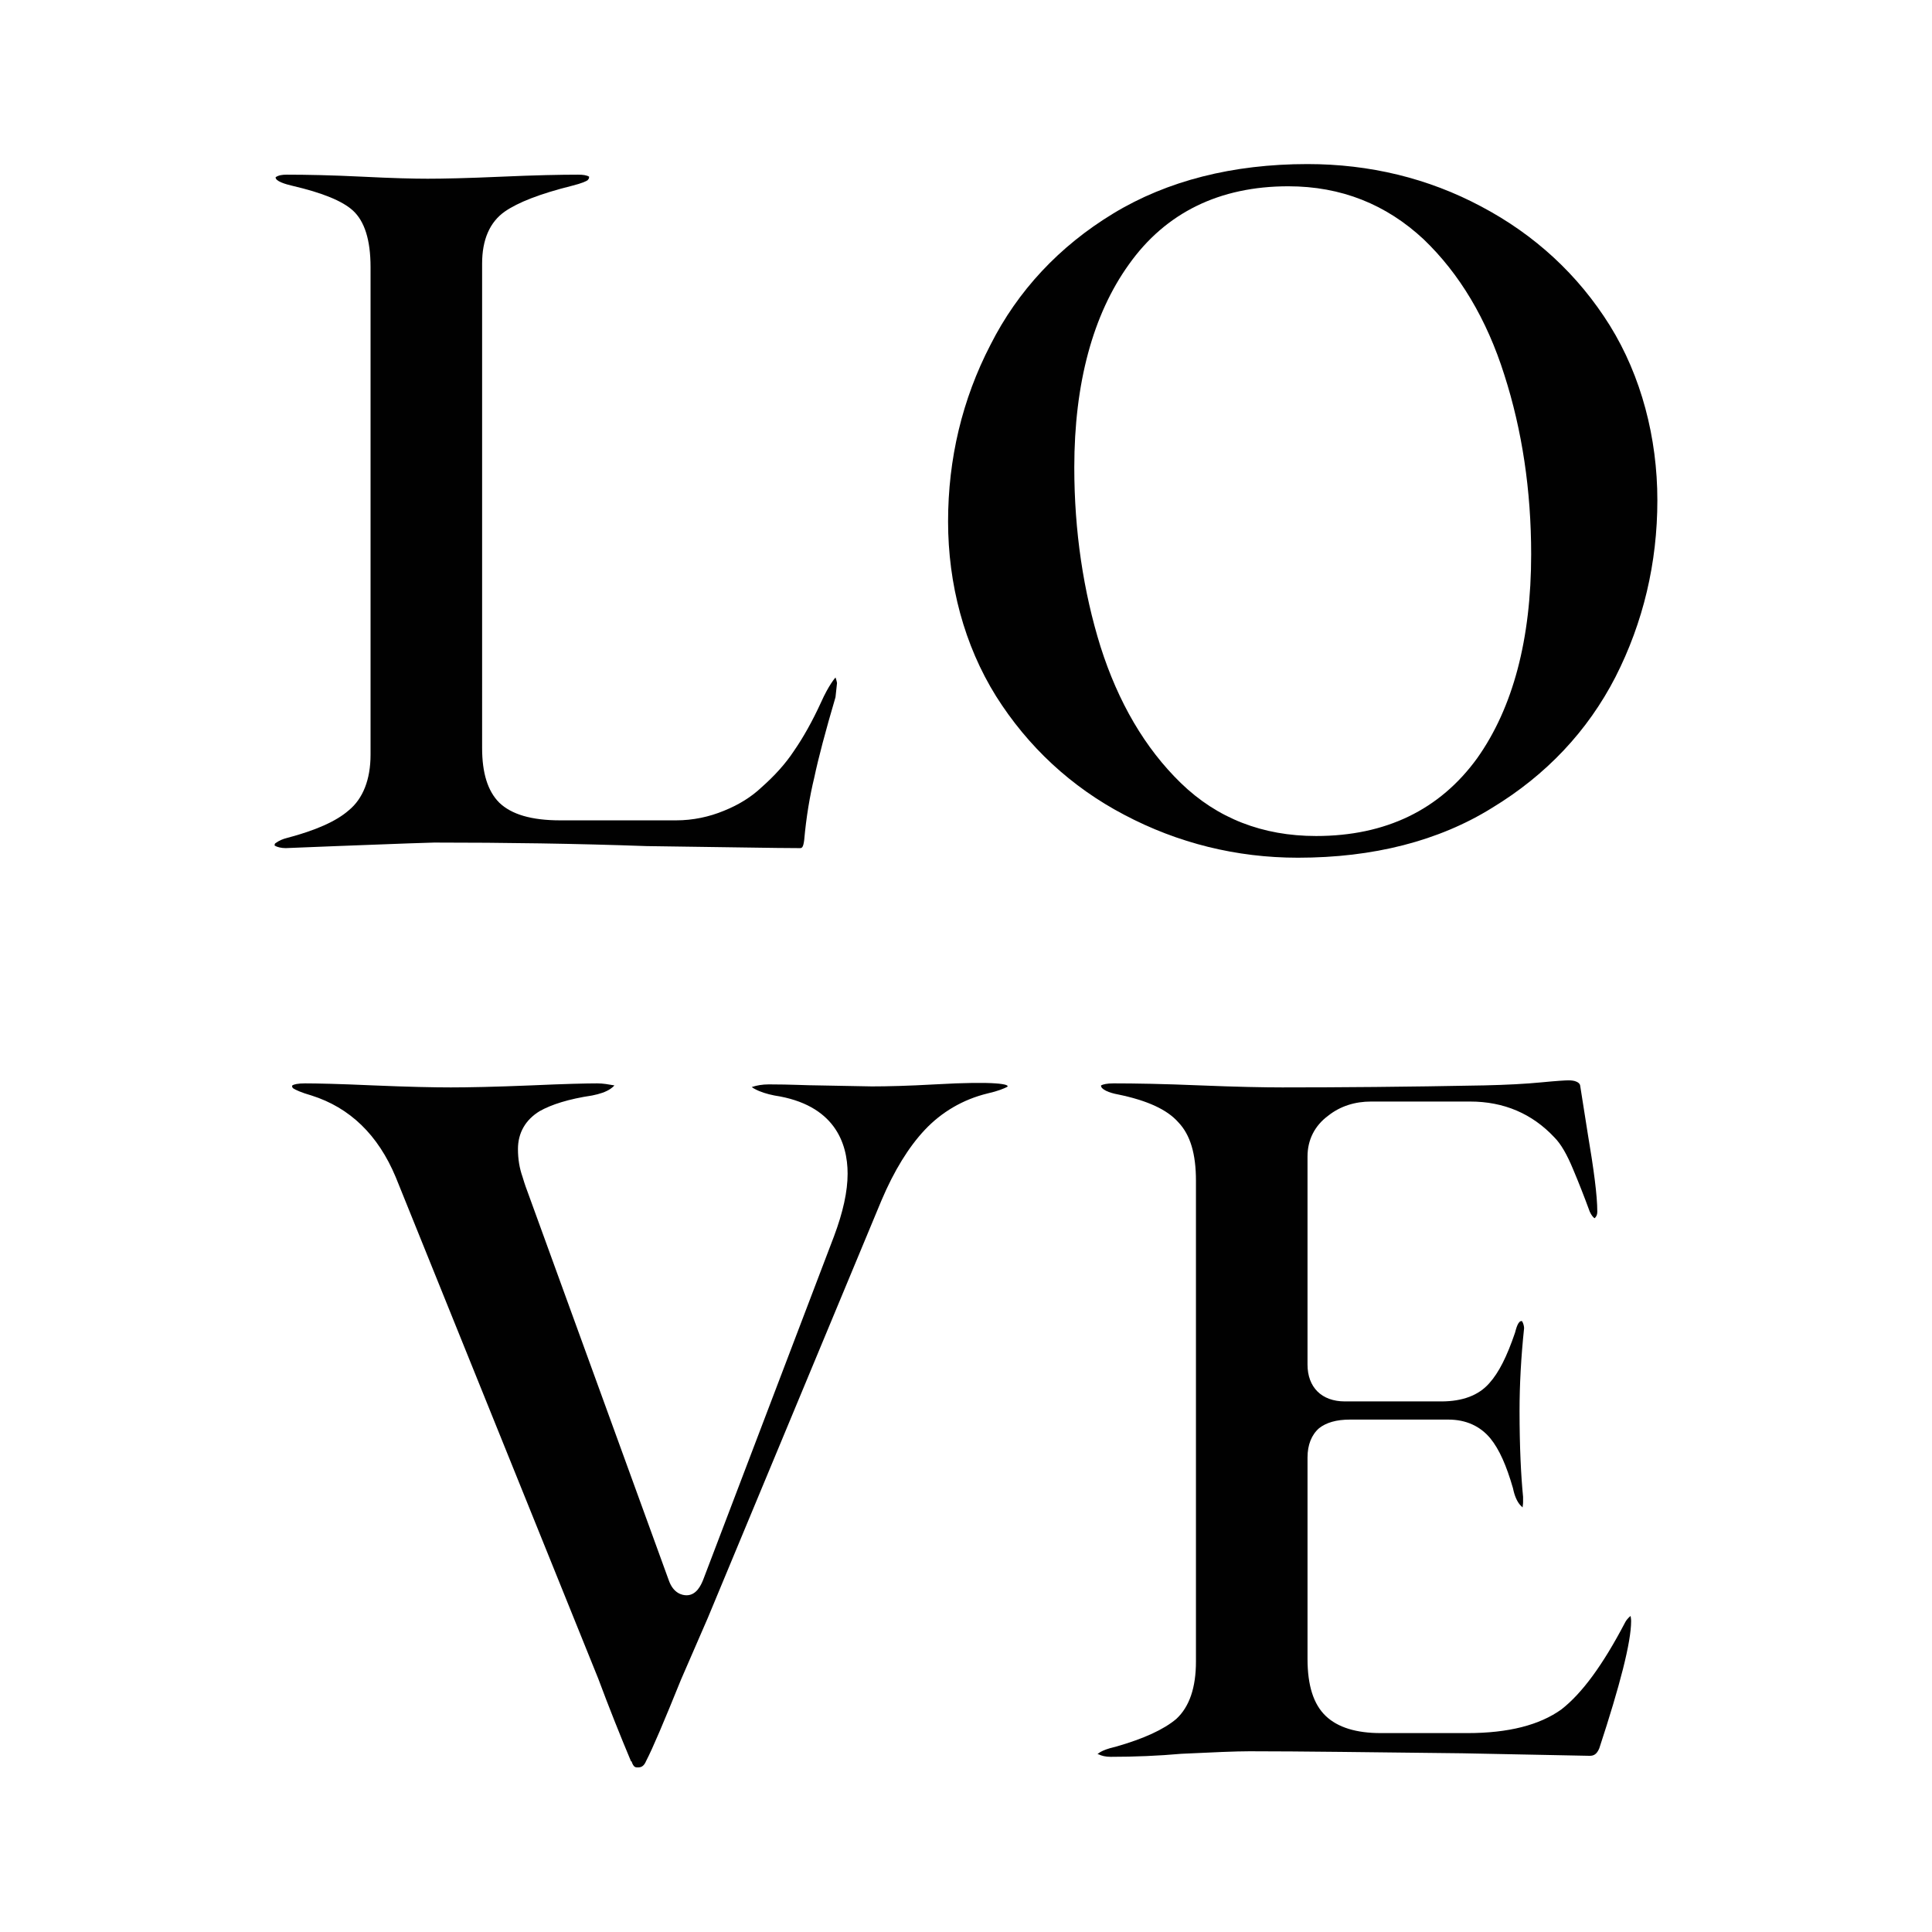
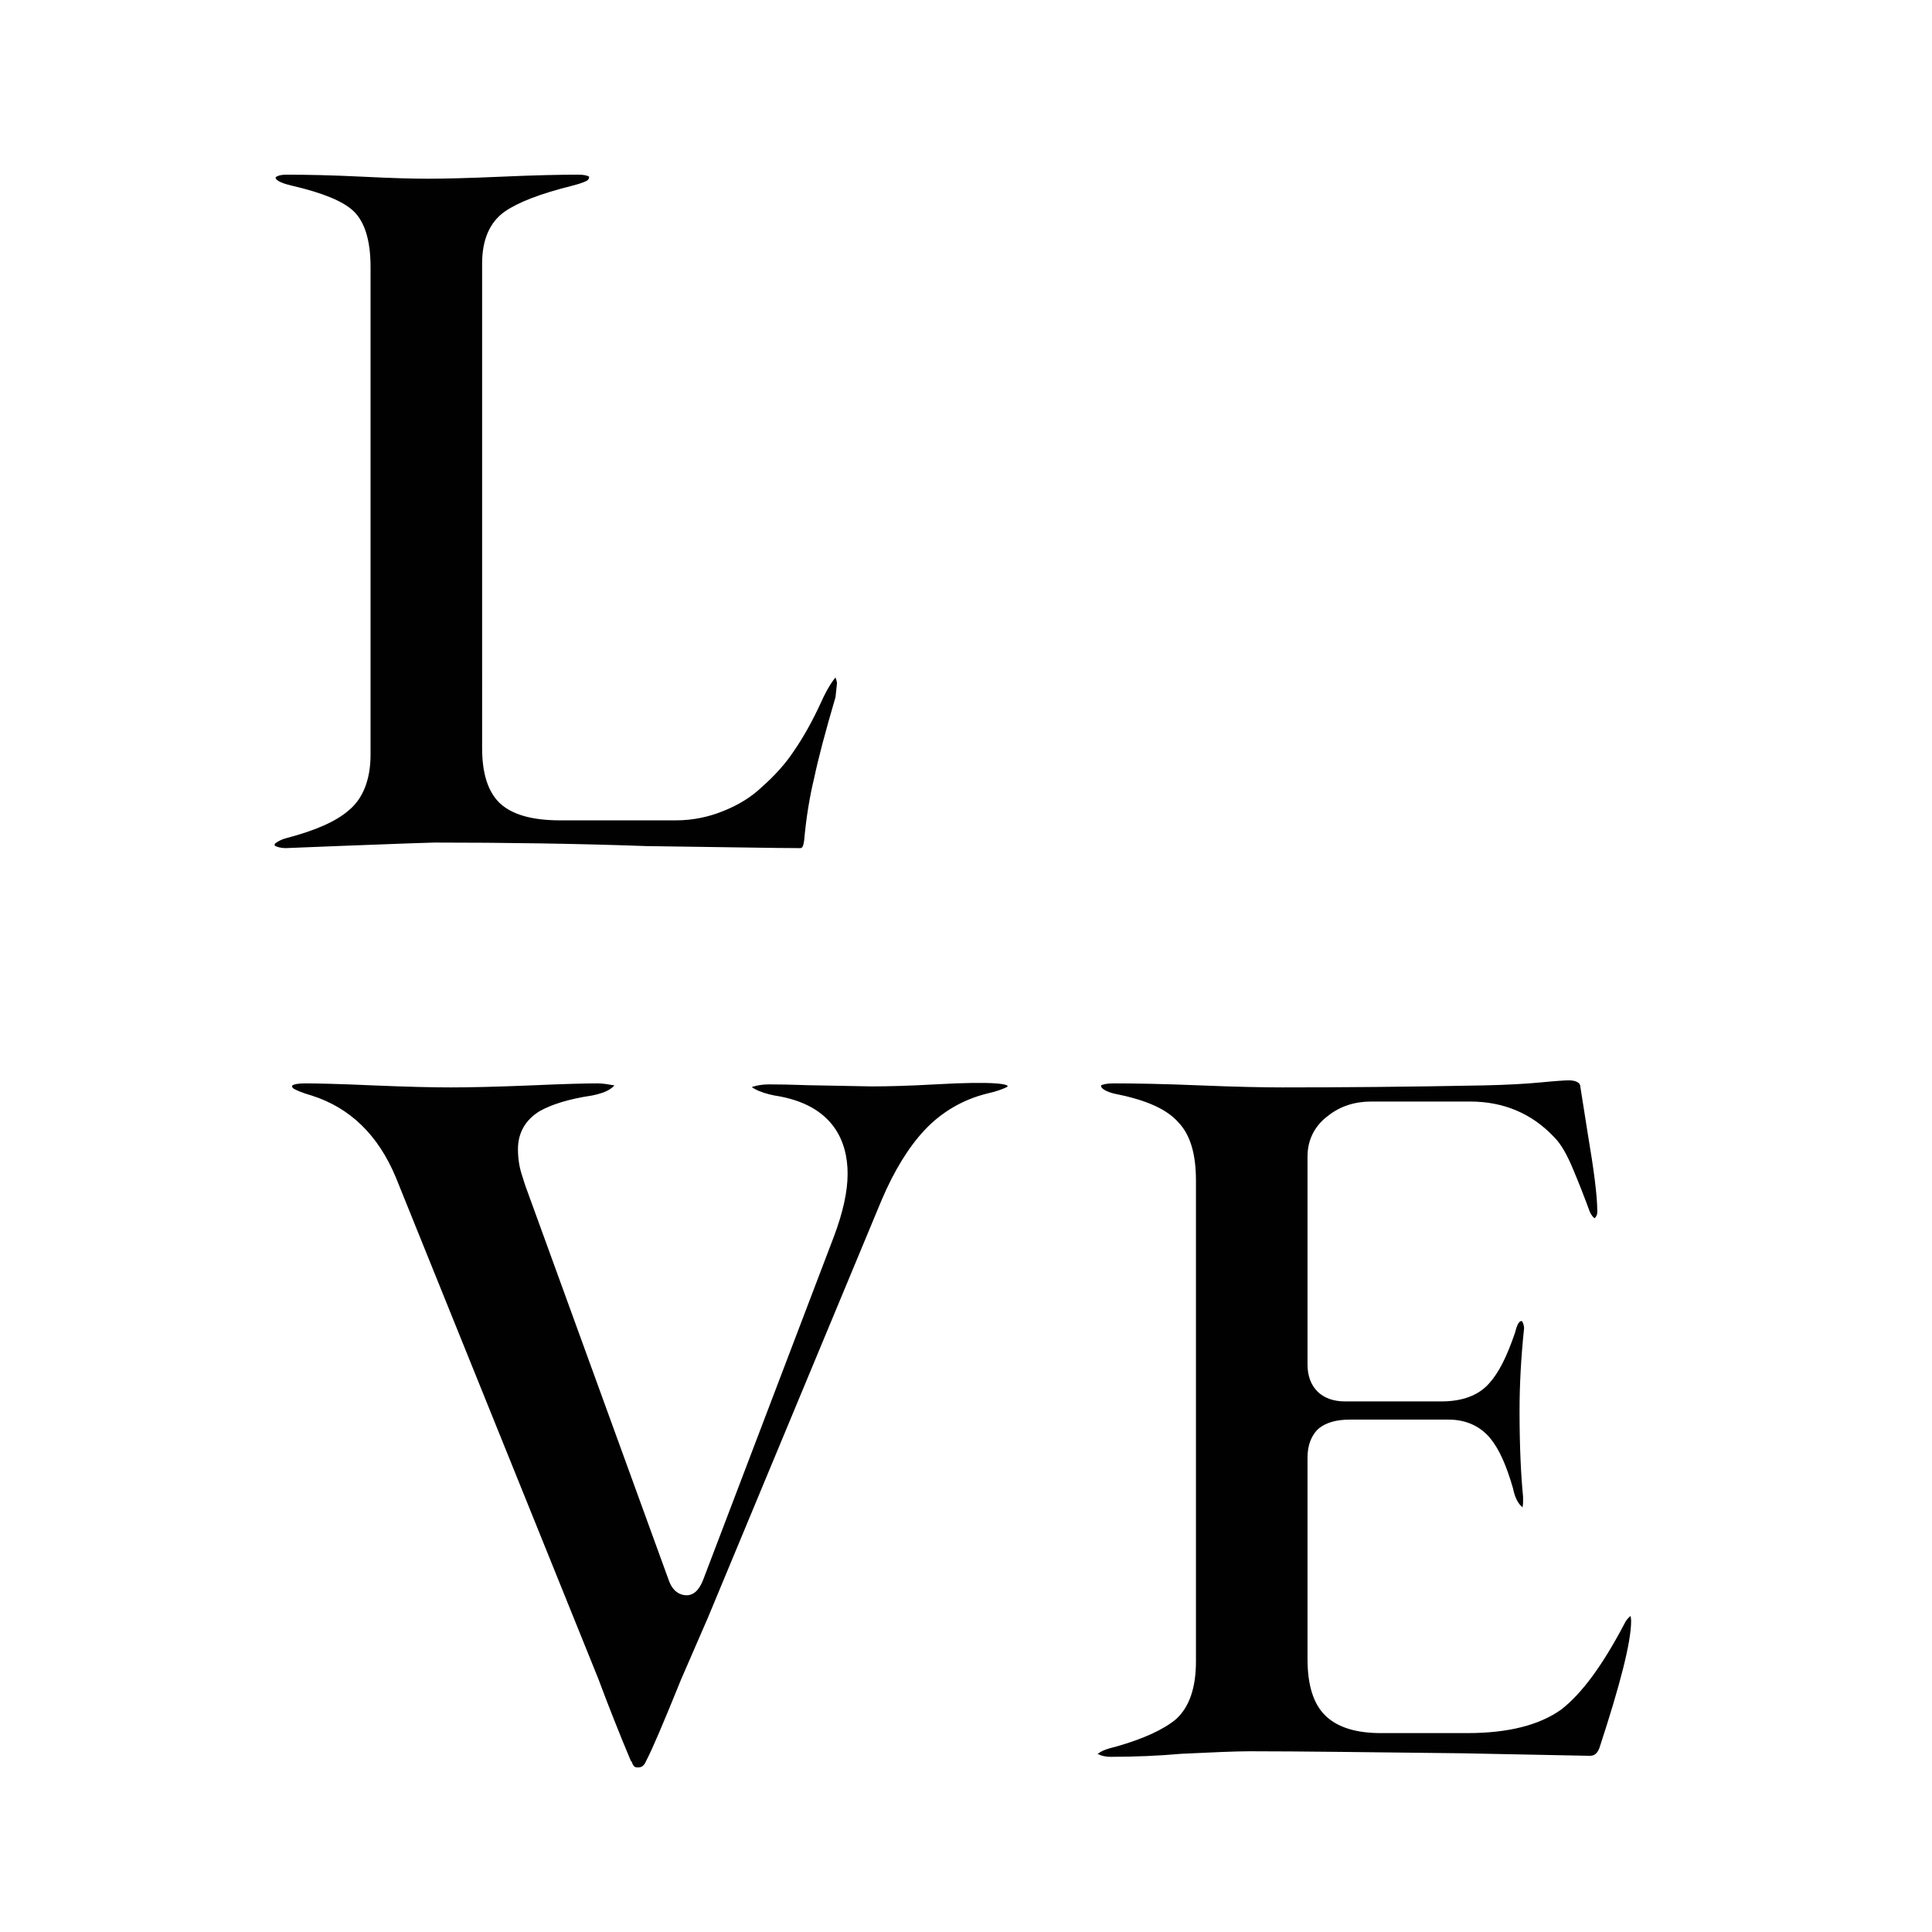
<svg xmlns="http://www.w3.org/2000/svg" id="Calque_1" data-name="Calque 1" viewBox="0 0 38.27 38.27">
  <path d="m16.55,13.42s-.13.14-.29.5c-.17.37-.35.69-.53.95-.17.26-.39.5-.65.73-.19.18-.44.34-.74.46-.29.12-.61.19-.95.19h-2.29c-.58,0-.97-.12-1.21-.35-.23-.23-.34-.59-.34-1.08V5.22c0-.47.15-.82.45-1.03.26-.18.69-.35,1.33-.51.2-.05.28-.09.31-.11.01-.02.03-.02.03-.07-.05-.03-.12-.04-.22-.04-.34,0-.85.01-1.52.04-.67.03-1.16.04-1.46.04-.27,0-.7-.01-1.29-.04-.61-.03-1.11-.04-1.5-.04-.09,0-.16.01-.22.05-.01.08.2.14.33.17.6.14.99.3,1.2.49.23.21.35.58.35,1.12v9.66c0,.49-.15.87-.43,1.1-.25.22-.66.4-1.23.55-.08.02-.15.05-.22.1-.02.01-.02.03-.02.05.05.03.13.05.22.05l1-.04c1.26-.05,1.91-.07,1.94-.07,1.39,0,2.81.02,4.21.07,1.56.02,2.57.04,3.03.04.04,0,.07,0,.09-.16.04-.45.11-.87.2-1.24.08-.38.22-.91.42-1.59l.03-.28s-.01-.06-.03-.11Z" style="fill: #010101; stroke-width: 0px;" />
-   <path d="m31.89,6.45c-.63-1.01-1.49-1.8-2.55-2.36-1.05-.56-2.21-.84-3.44-.84-1.48,0-2.78.33-3.85.98-1.07.65-1.89,1.53-2.43,2.6-.56,1.08-.84,2.26-.84,3.5s.32,2.45.95,3.46c.63,1,1.49,1.8,2.54,2.35,1.06.56,2.22.85,3.44.85,1.49,0,2.79-.33,3.85-.99,1.07-.65,1.89-1.52,2.44-2.59.55-1.08.83-2.26.83-3.5s-.32-2.46-.94-3.46Zm-2.63,8.57c-.74,1.02-1.81,1.54-3.19,1.54-1.06,0-1.96-.35-2.68-1.05-.71-.69-1.24-1.6-1.59-2.7-.34-1.09-.52-2.29-.52-3.55,0-1.67.37-3.03,1.08-4.02.73-1.03,1.8-1.55,3.16-1.55,1.05,0,1.94.36,2.68,1.05.71.68,1.25,1.58,1.6,2.69.35,1.09.53,2.28.53,3.55,0,1.68-.36,3.04-1.07,4.04Z" style="fill: #010101; stroke-width: 0px;" />
  <path d="m18.52,21.48c-.53.03-.95.04-1.25.04l-1.07-.02c-.21,0-.53-.02-.97-.02-.13,0-.24.02-.33.05h-.01s.02.02.06.04c.11.06.24.1.39.13,1.19.18,1.45.94,1.45,1.55,0,.35-.09.76-.27,1.24l-2.59,6.8c-.04.1-.13.31-.33.31-.09,0-.26-.04-.35-.29l-2.81-7.73s-.04-.1-.09-.27c-.06-.17-.09-.35-.09-.55,0-.32.15-.58.43-.75.23-.13.57-.24,1.04-.31.15-.03.27-.07.36-.13.07-.05.08-.07.08-.07-.12-.02-.22-.04-.34-.04-.21,0-.64.01-1.31.04-.73.03-1.26.04-1.59.04s-.83-.01-1.54-.04c-.67-.03-1.12-.04-1.35-.04-.14,0-.22.02-.25.04-.01.03,0,.04.02.06.05.03.15.08.36.14.76.24,1.32.78,1.67,1.62l4.01,9.93c.22.59.44,1.14.65,1.64h.01c.04.12.08.12.12.12.06,0,.12-.01.17-.13.13-.25.35-.77.69-1.61l.53-1.22,3.44-8.27c.25-.59.54-1.06.86-1.4.33-.35.75-.6,1.24-.72.22-.05.33-.1.39-.13.07-.05-.21-.12-1.43-.05Z" style="fill: #010101; stroke-width: 0px;" />
  <path d="m32.3,32.01s-.07.05-.11.13c-.44.84-.85,1.4-1.26,1.72-.43.31-1.05.47-1.86.47h-1.72c-.48,0-.85-.11-1.09-.34-.24-.23-.36-.6-.36-1.13v-3.99c0-.25.08-.45.23-.58.14-.11.34-.17.61-.17h1.95c.35,0,.63.13.83.37.18.22.32.54.45.99.03.15.08.26.14.33.02.02.04.04.05.05,0-.02.01-.06.01-.1v-.11c-.04-.4-.07-.98-.07-1.7,0-.52.03-1.07.09-1.64,0-.03-.01-.09-.04-.14-.08-.02-.12.16-.14.23-.16.47-.32.79-.51,1-.21.24-.53.36-.95.36h-1.91c-.46,0-.74-.28-.74-.73v-4.12c0-.33.14-.61.41-.81.24-.19.53-.28.85-.28h1.96c.67,0,1.23.24,1.67.71.13.13.25.34.37.63.11.26.22.54.33.84.03.07.08.13.1.13.04-.04.05-.08.05-.13,0-.32-.07-.84-.19-1.55l-.15-.95s-.01-.1-.23-.1c-.06,0-.23.01-.54.04-.31.03-.69.05-1.13.06-1.55.03-2.88.04-4,.04-.35,0-.9-.01-1.63-.04-.72-.03-1.29-.04-1.71-.04-.14,0-.21.02-.25.04-.01.08.17.15.34.18.58.12.97.3,1.19.55.24.25.35.63.35,1.16v9.52c0,.52-.13.9-.39,1.14-.25.21-.64.39-1.2.55-.31.07-.36.15-.36.15h.02c.06.03.14.05.24.05.48,0,.95-.02,1.4-.06.63-.03,1.08-.05,1.35-.05,1.02,0,2.43.02,4.22.04l2.52.05c.08,0,.14-.03.19-.15.41-1.25.63-2.1.63-2.52,0-.05-.01-.08-.01-.1Z" style="fill: #010101; stroke-width: 0px;" />
</svg>